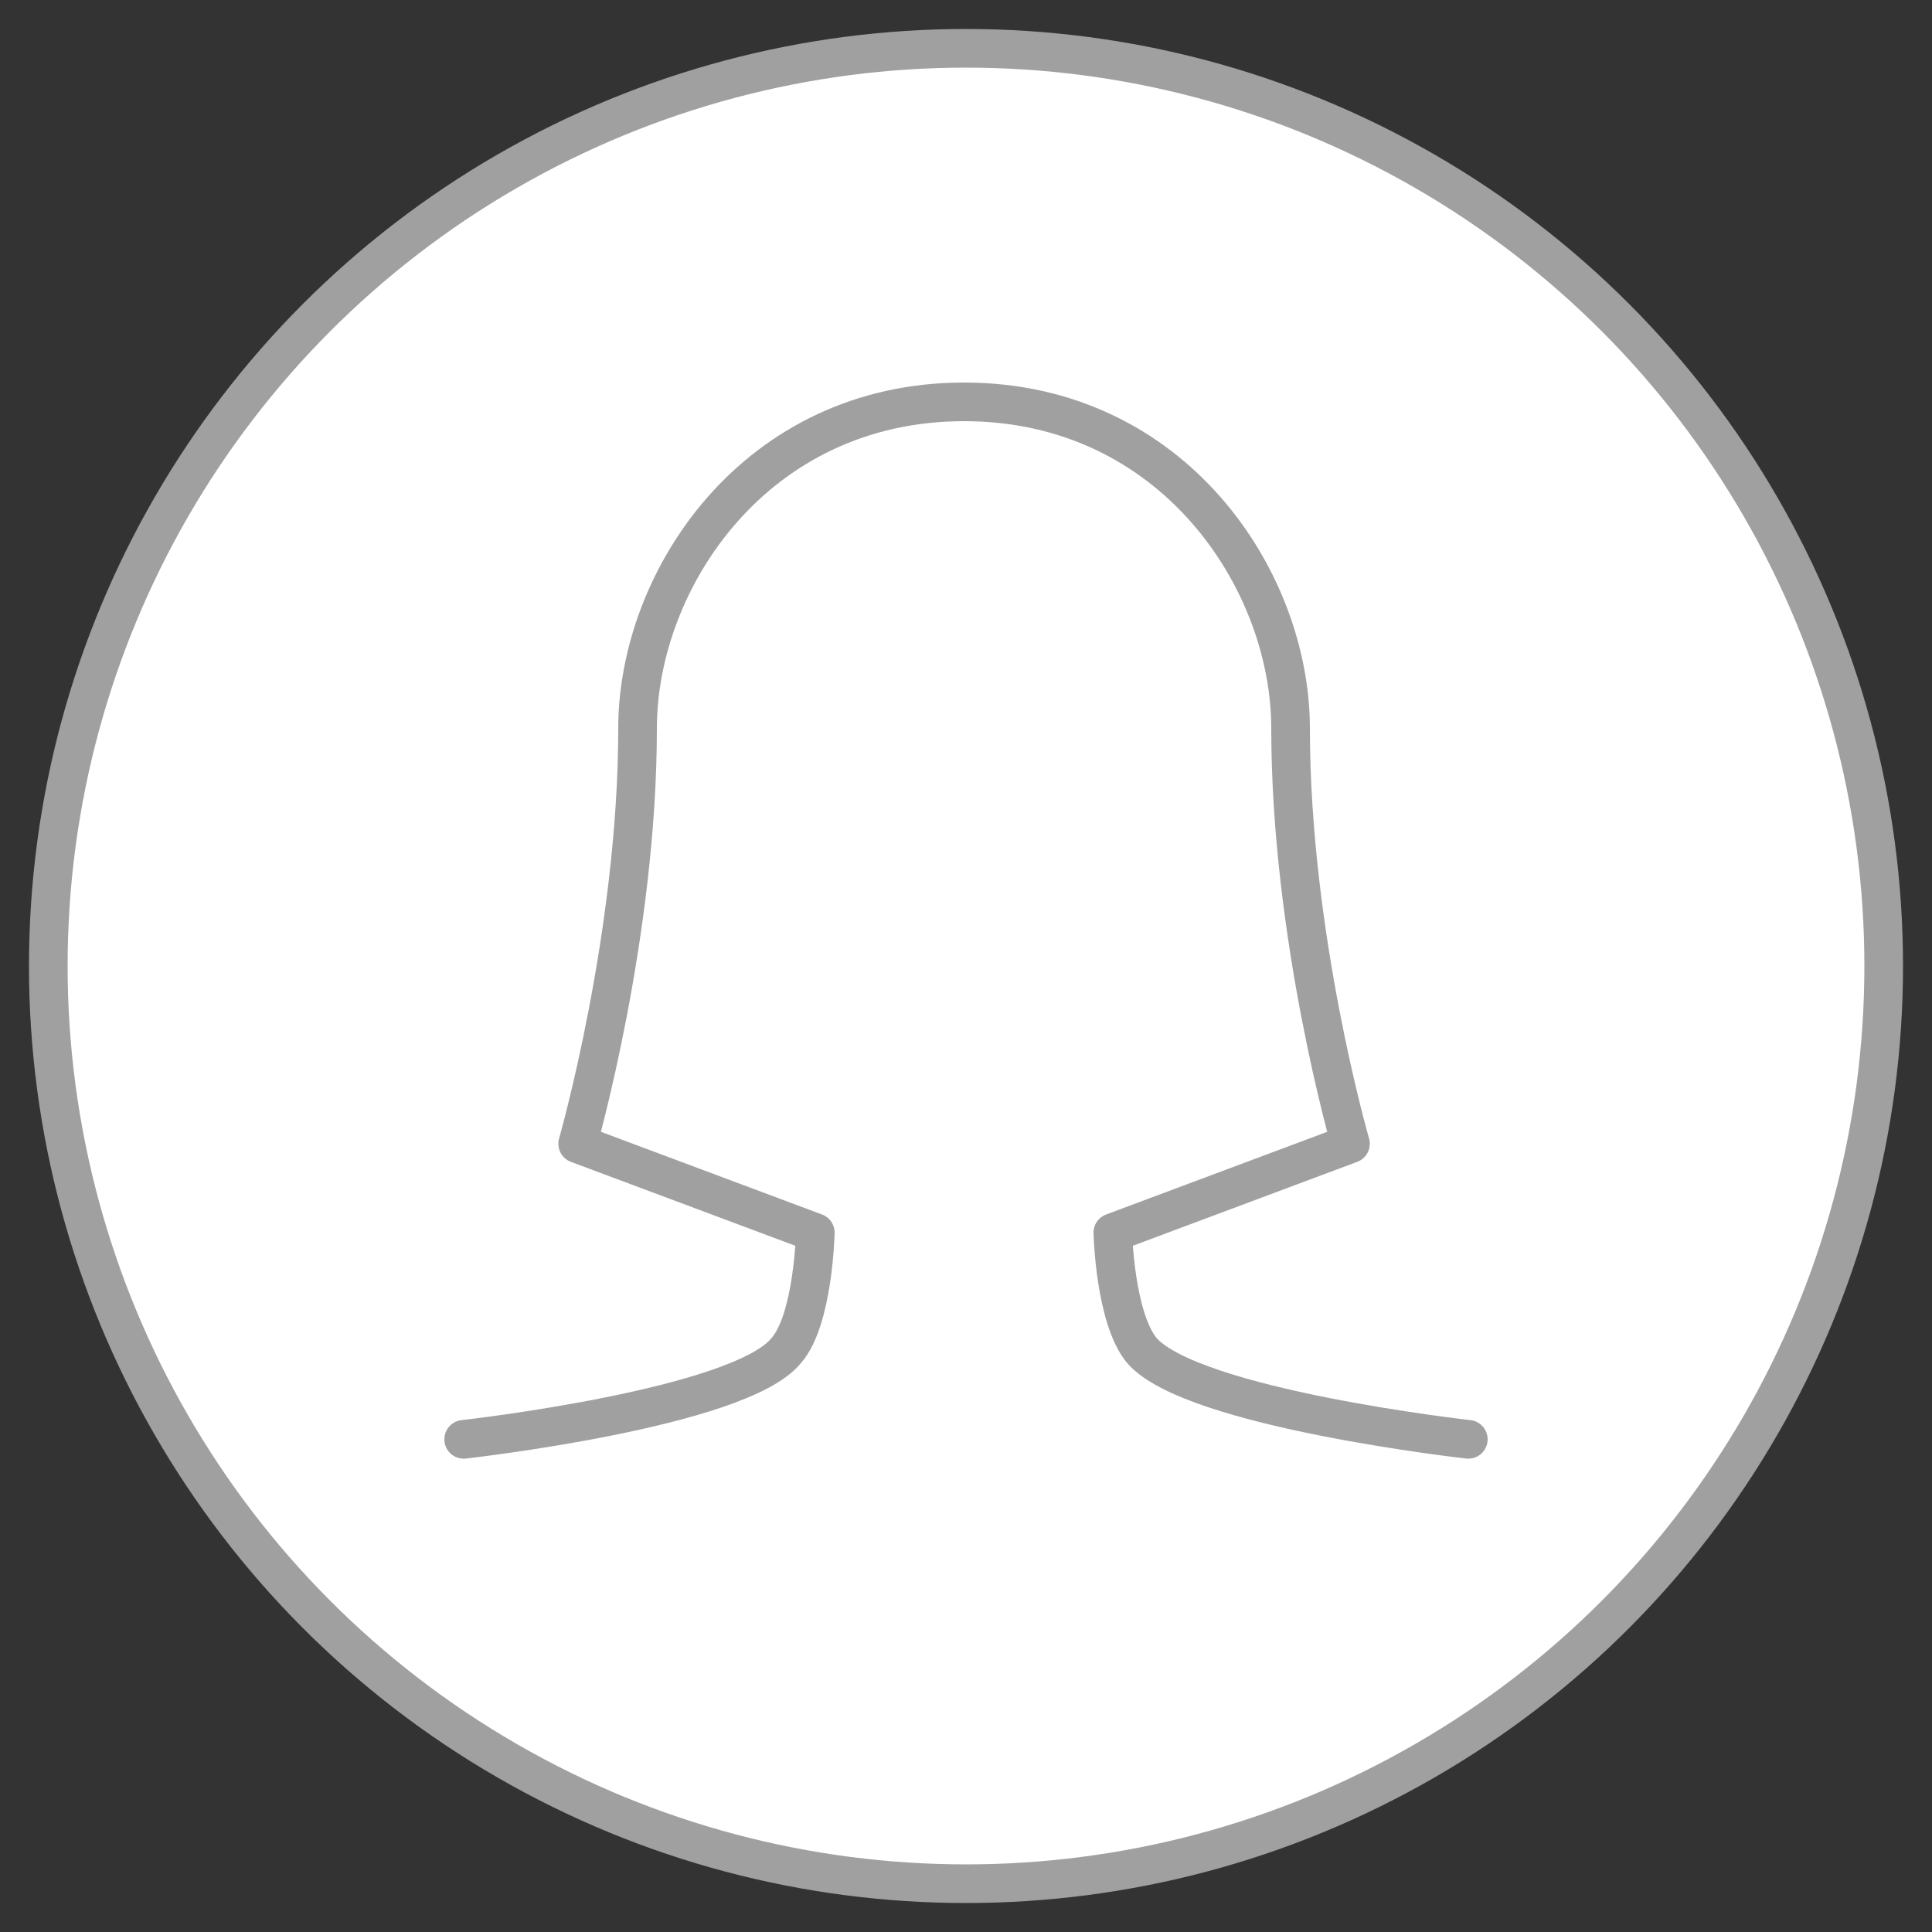
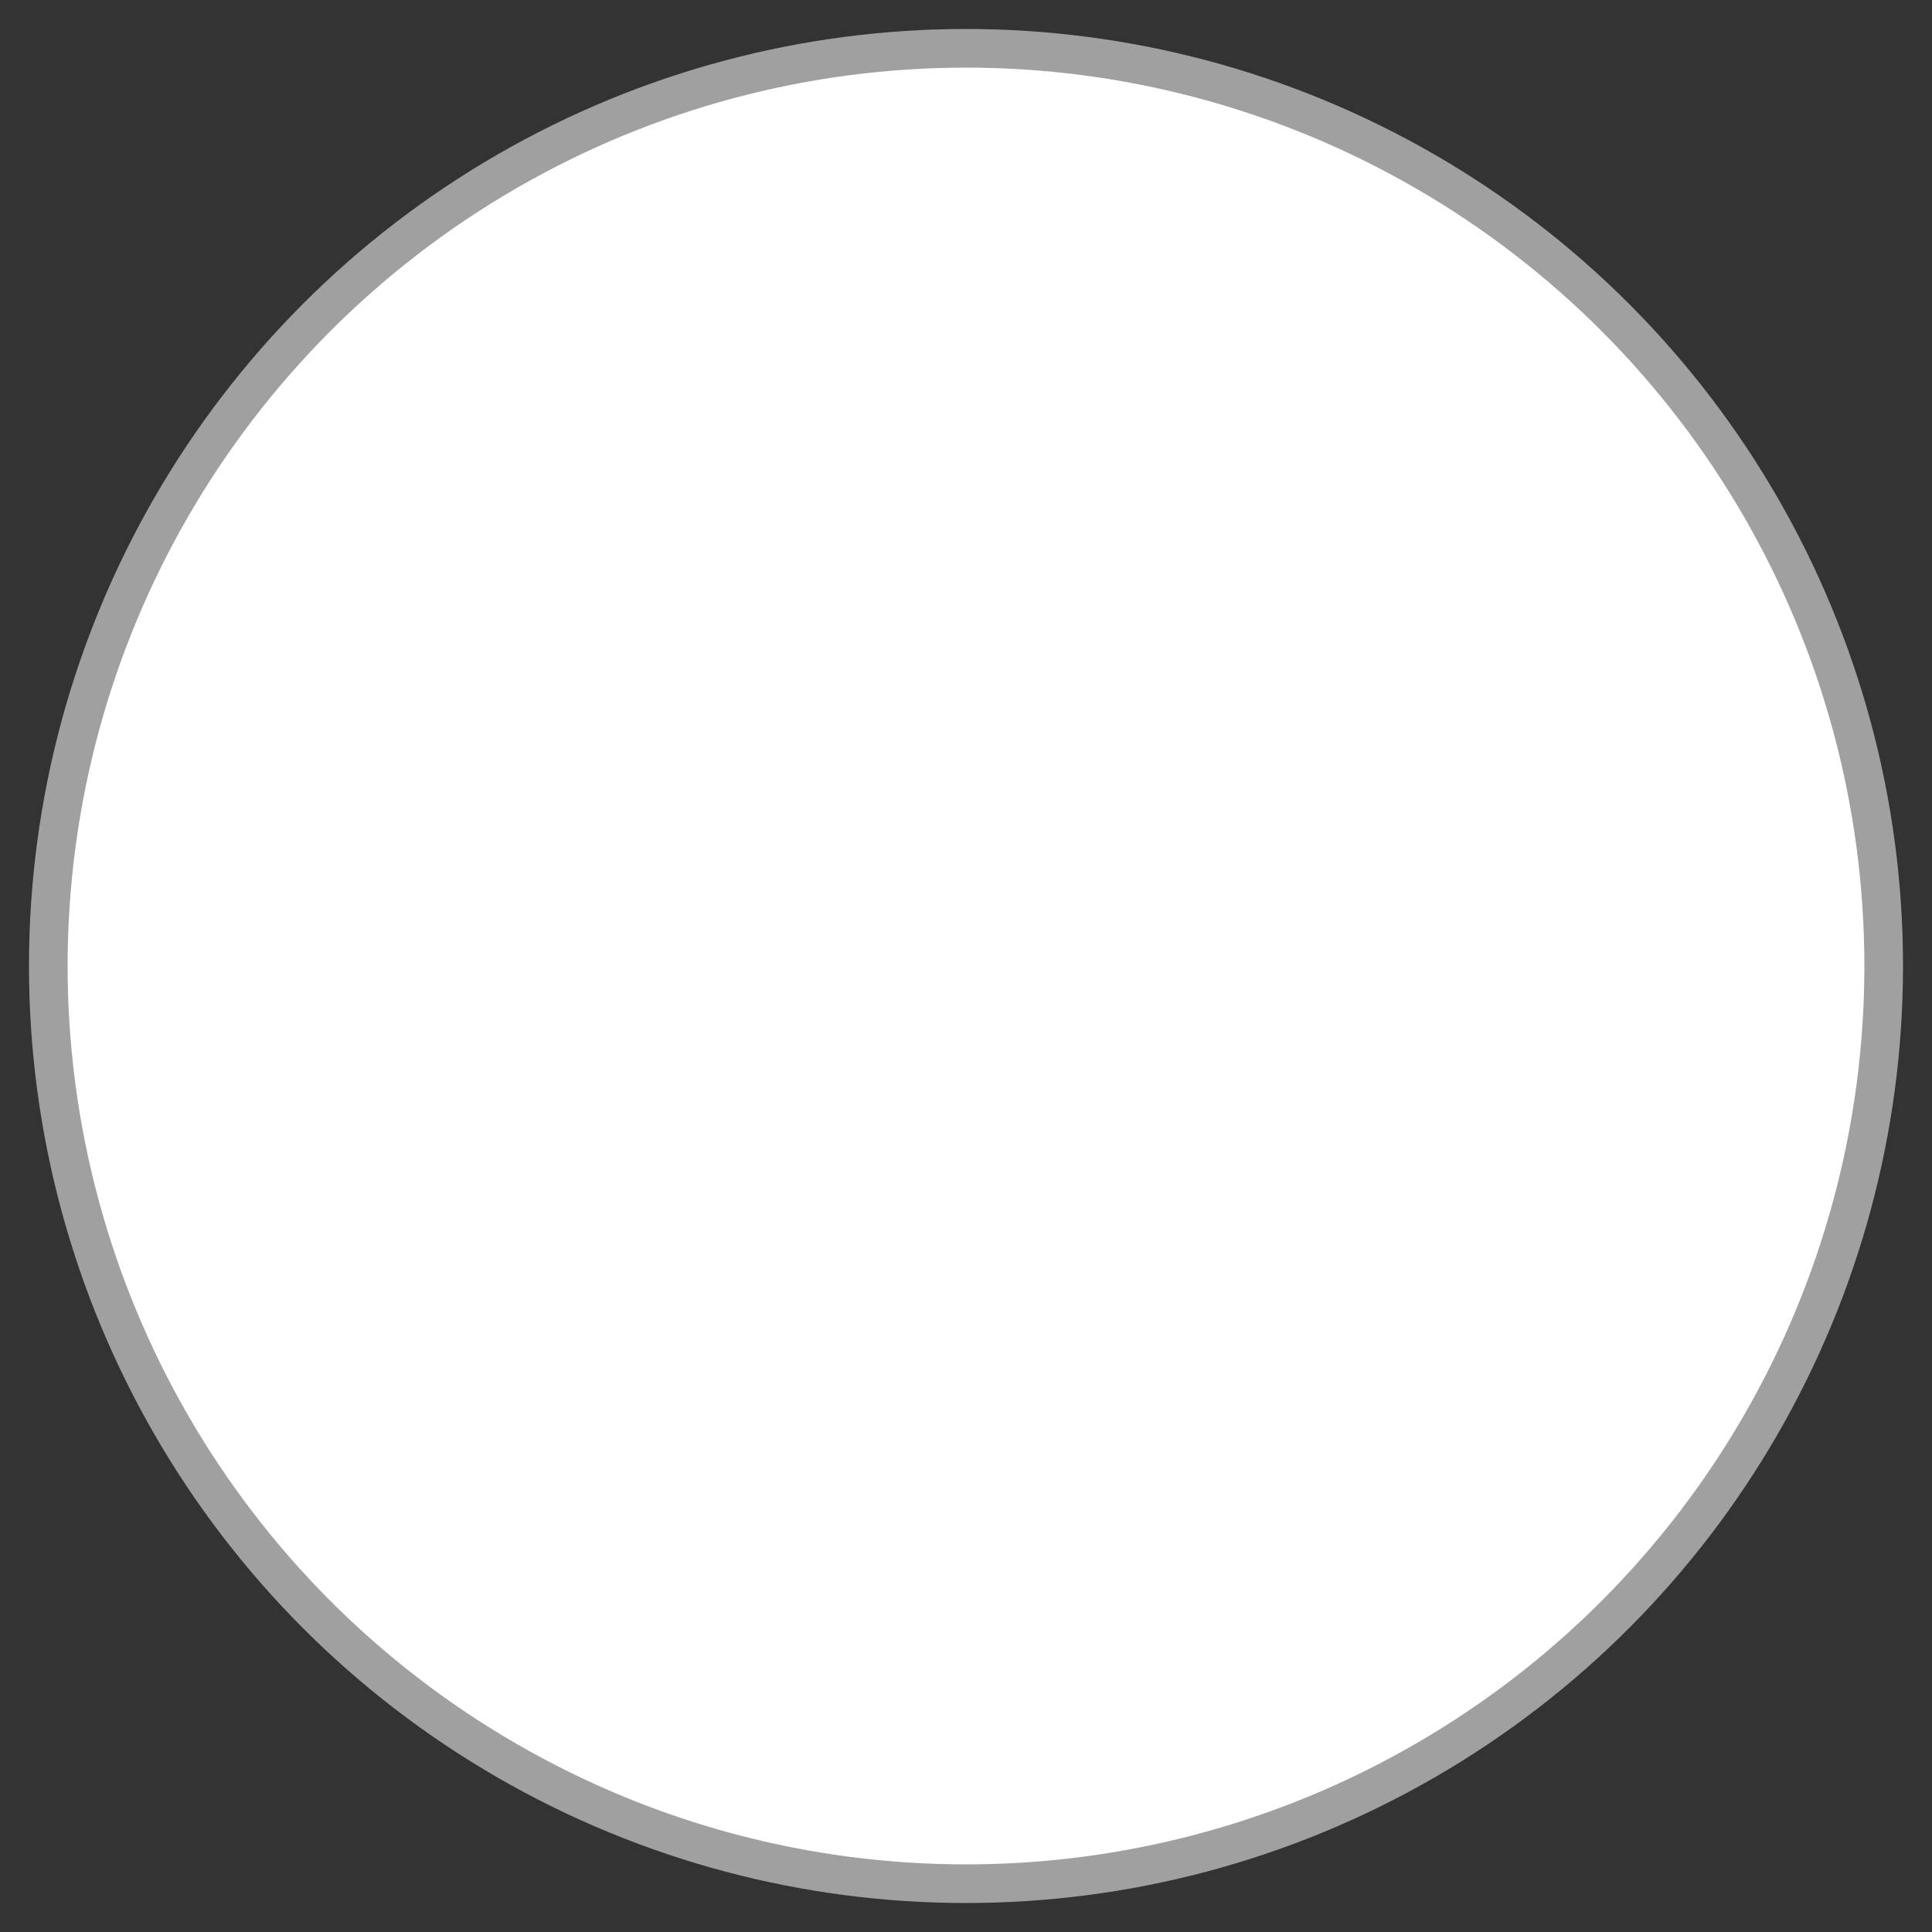
<svg xmlns="http://www.w3.org/2000/svg" version="1.1" id="Ebene_1" x="0px" y="0px" viewBox="0 0 100 100" style="enable-background:new 0 0 100 100;" xml:space="preserve" width="150" height="150">
  <rect x="0" y="0" width="100" height="100" fill="#333333" stroke="none" />
  <style type="text/css">
	.st0{fill:#FFFFFF;stroke:#A0A0A0;stroke-width:2;stroke-linecap:round;stroke-linejoin:round;stroke-miterlimit:10;}
	.st1{fill:none;stroke:#A0A0A0;stroke-width:2;stroke-linecap:round;stroke-linejoin:round;stroke-miterlimit:10;}
</style>
  <g id="female">
    <circle class="st0" cx="50" cy="50" r="47.5" />
    <g id="_x3C_Grupo_x3E__37_">
-       <path class="st1" d="M76,74.5c0,0-14.3-1.6-16.9-4.6c-1.4-1.7-1.5-6.1-1.5-6.1l12.3-4.6c0,0-3.1-10.7-3.1-21.5    c0-7.7-6.1-16.9-16.9-16.9S33,30,33,37.7c0,10.7-3.1,21.5-3.1,21.5l12.3,4.6c0,0-0.1,4.5-1.5,6.1c-2.4,3-16.7,4.6-16.7,4.6" />
-     </g>
+       </g>
  </g>
</svg>